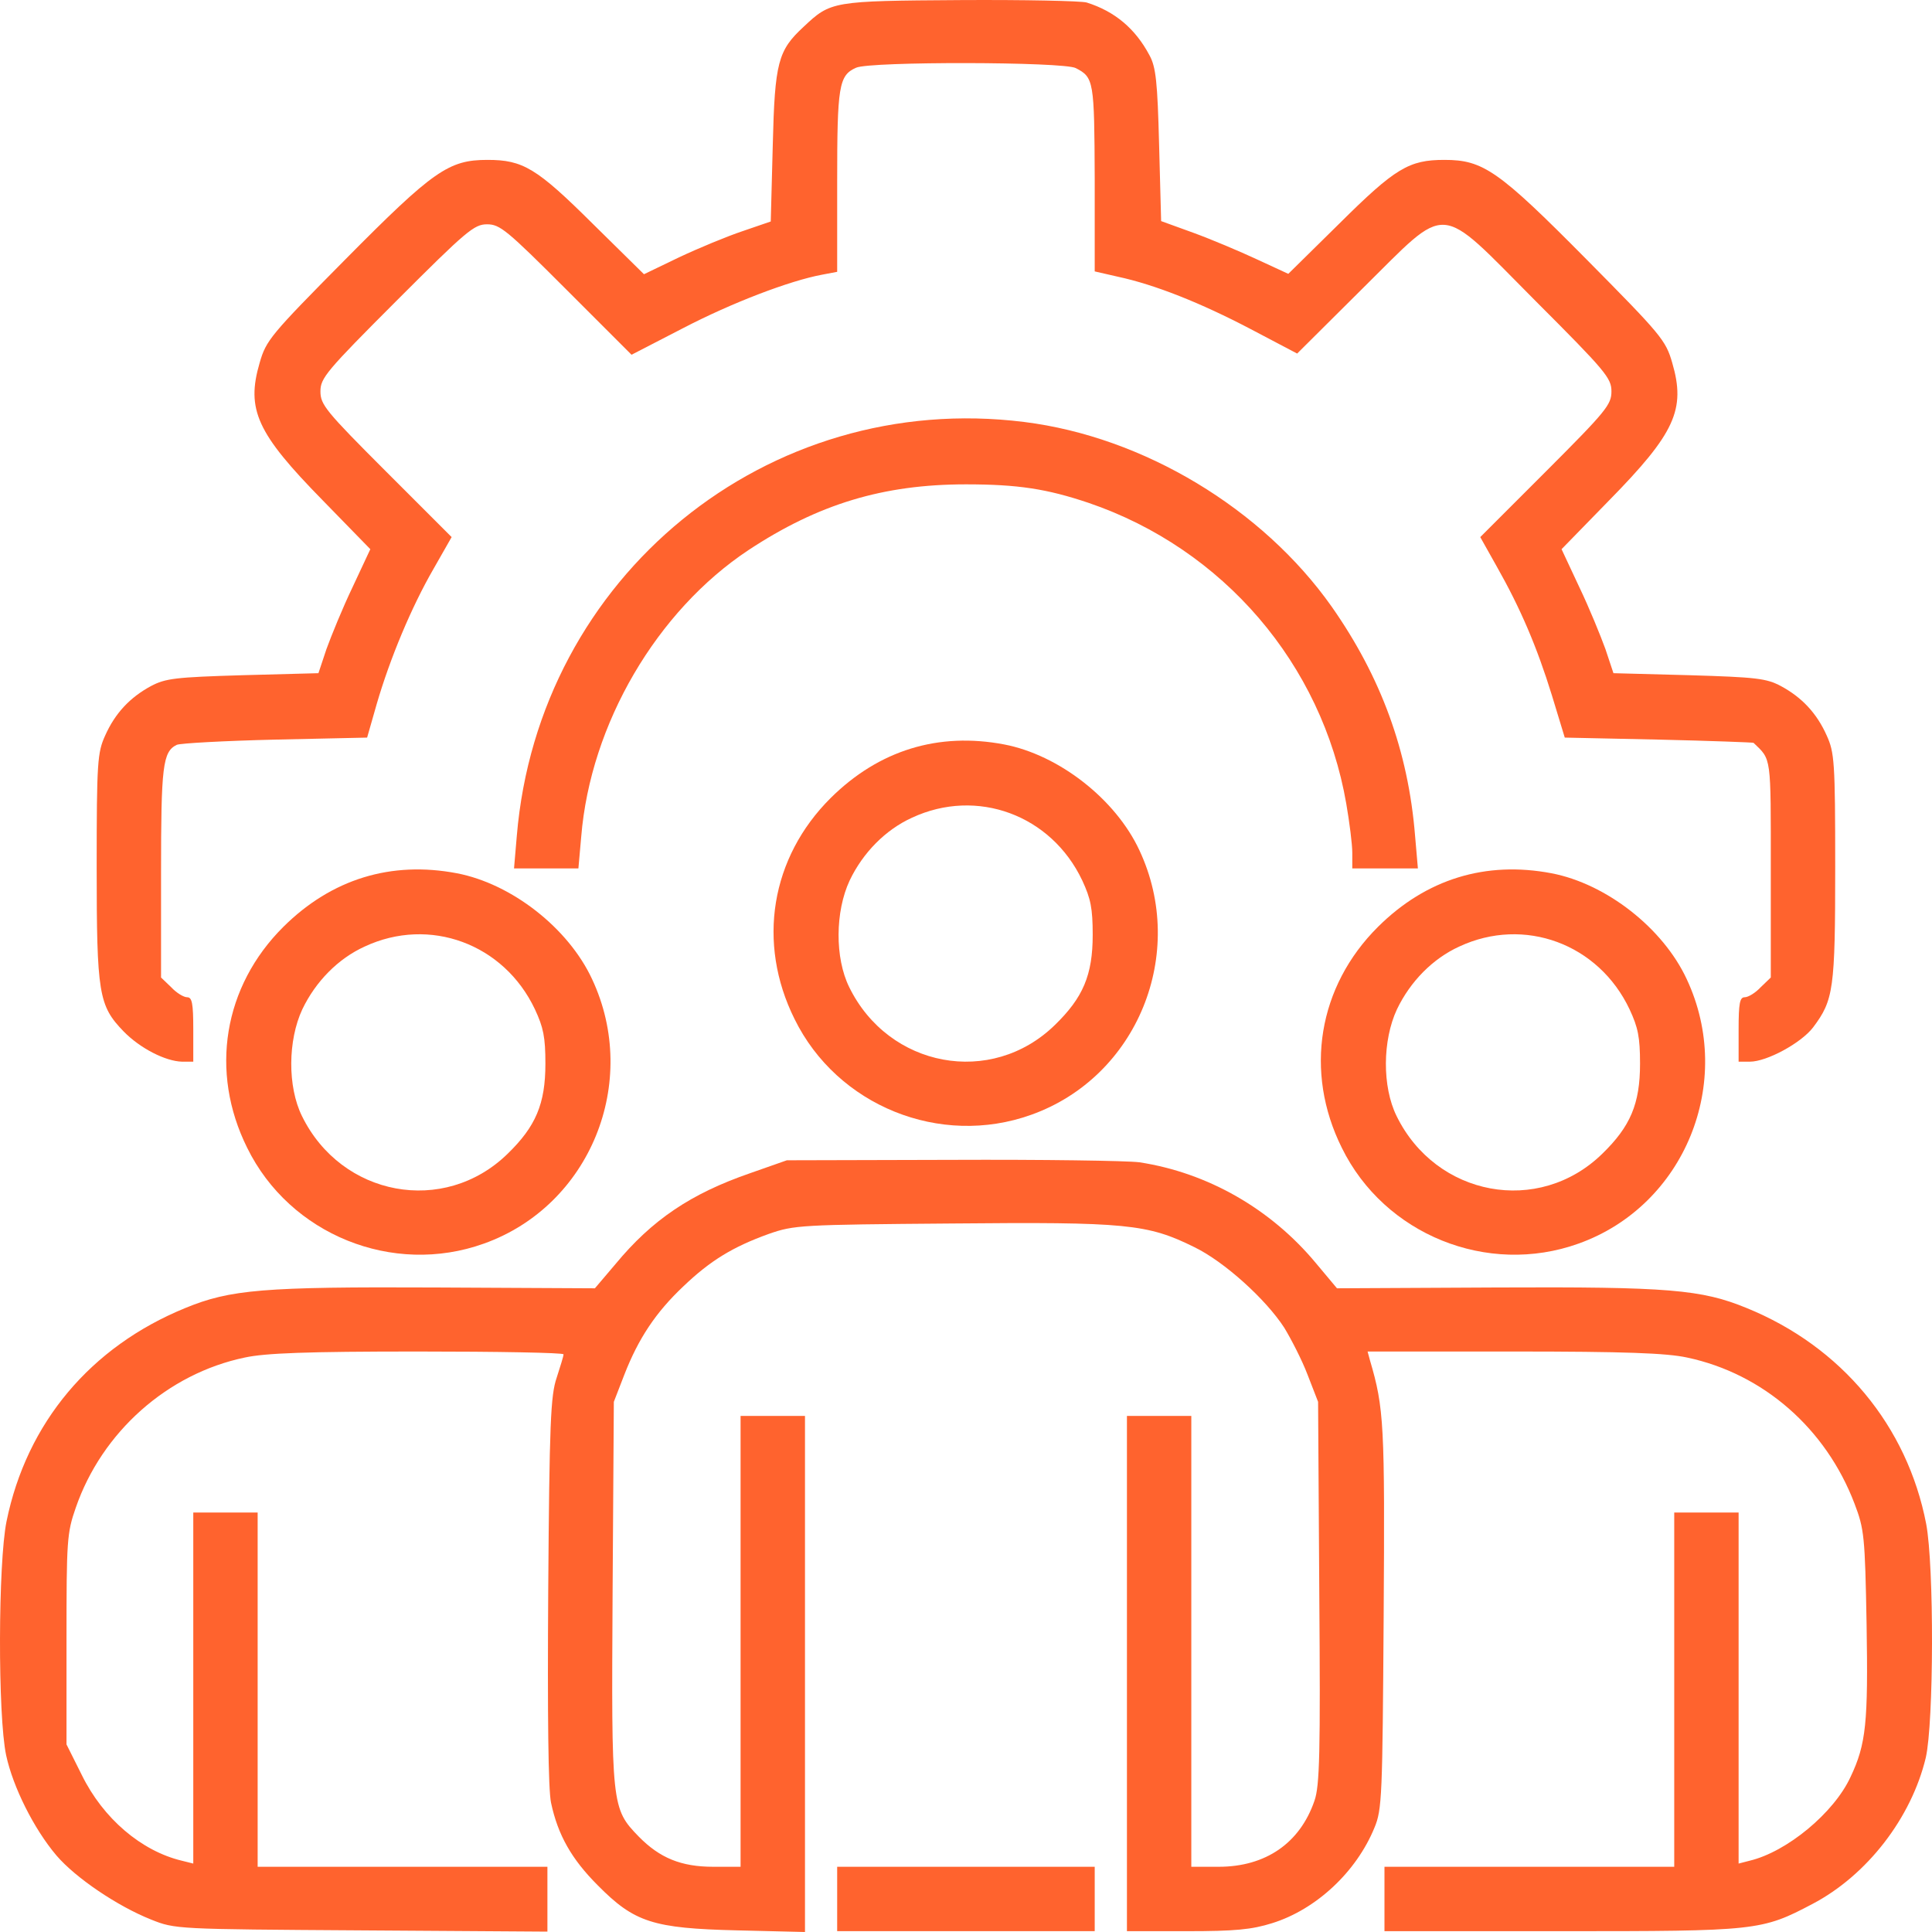
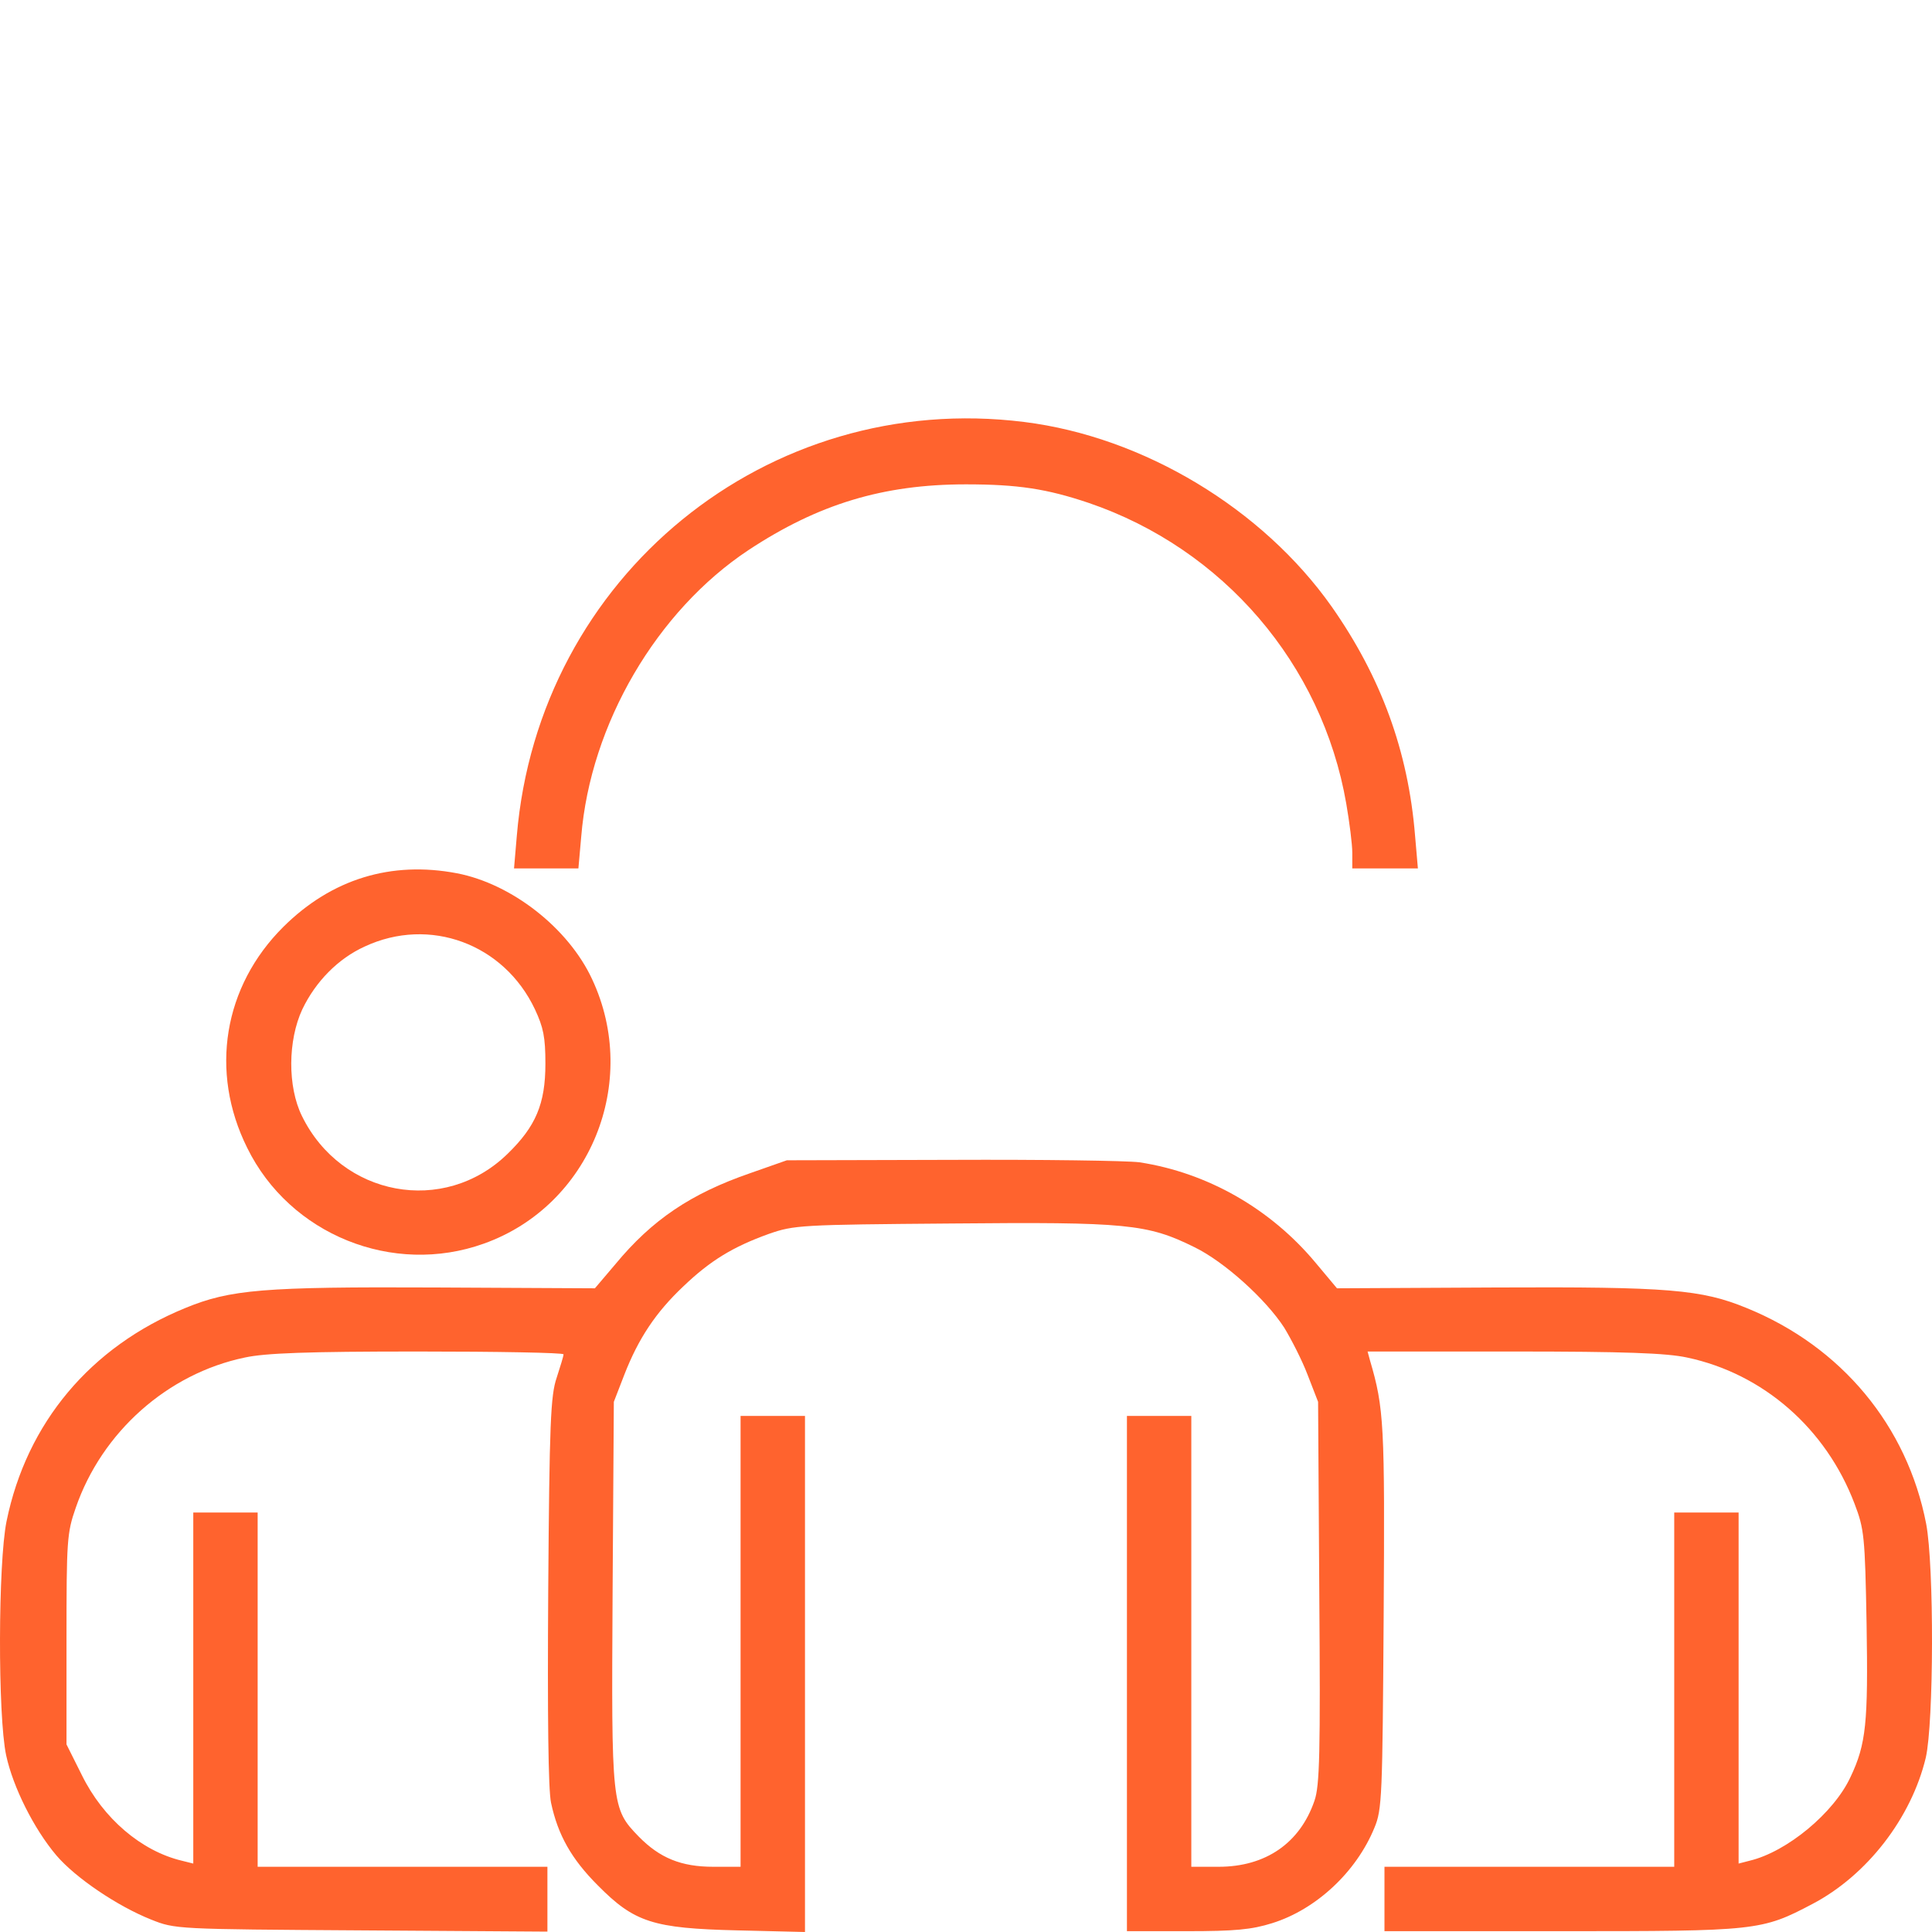
<svg xmlns="http://www.w3.org/2000/svg" width="50" height="50" viewBox="0 0 50 50" fill="none">
-   <path d="M28.123 0.065C28.852 0.294 29.383 0.742 29.748 1.43C29.914 1.732 29.956 2.107 29.998 3.763L30.05 5.722L30.883 6.024C31.341 6.191 32.081 6.503 32.529 6.712L33.341 7.087L34.664 5.784C36.111 4.347 36.465 4.138 37.382 4.138C38.382 4.138 38.778 4.409 41.058 6.712C42.996 8.67 43.11 8.806 43.277 9.389C43.631 10.598 43.35 11.212 41.642 12.952L40.413 14.213L40.871 15.192C41.131 15.734 41.423 16.453 41.548 16.797L41.756 17.422L43.714 17.474C45.464 17.526 45.714 17.557 46.089 17.755C46.63 18.047 47.016 18.453 47.276 19.037C47.474 19.474 47.495 19.714 47.495 22.433C47.495 25.611 47.453 25.882 46.922 26.59C46.61 26.996 45.724 27.476 45.287 27.476H44.995V26.642C44.995 25.965 45.026 25.809 45.151 25.809C45.245 25.809 45.433 25.694 45.568 25.548L45.828 25.298V22.496C45.828 19.537 45.849 19.672 45.381 19.224C45.37 19.214 44.266 19.172 42.933 19.141L40.496 19.089L40.163 17.995C39.777 16.745 39.35 15.744 38.736 14.661L38.309 13.9L40.007 12.202C41.569 10.639 41.704 10.473 41.704 10.129C41.704 9.785 41.558 9.608 39.736 7.785C37.163 5.201 37.528 5.232 35.257 7.472L33.57 9.15L32.362 8.514C31.07 7.837 29.893 7.368 28.925 7.16L28.331 7.024V4.618C28.321 2.096 28.31 2.003 27.842 1.763C27.54 1.596 22.509 1.586 22.155 1.753C21.707 1.95 21.666 2.232 21.666 4.701V7.035L21.28 7.108C20.437 7.264 18.937 7.837 17.677 8.493L16.344 9.181L14.656 7.493C13.115 5.951 12.938 5.805 12.605 5.805C12.271 5.805 12.073 5.972 10.261 7.785C8.439 9.608 8.293 9.785 8.293 10.129C8.293 10.473 8.428 10.639 9.99 12.202L11.688 13.9L11.219 14.723C10.647 15.713 10.095 17.036 9.751 18.214L9.501 19.089L7.126 19.141C5.814 19.172 4.668 19.235 4.575 19.276C4.21 19.453 4.168 19.828 4.168 22.589V25.298L4.429 25.548C4.564 25.694 4.752 25.809 4.845 25.809C4.97 25.809 5.002 25.965 5.002 26.642V27.476H4.71C4.283 27.465 3.627 27.132 3.2 26.694C2.554 26.027 2.502 25.725 2.502 22.433C2.502 19.714 2.523 19.474 2.721 19.037C2.981 18.453 3.367 18.047 3.908 17.755C4.283 17.557 4.533 17.526 6.283 17.474L8.241 17.422L8.449 16.797C8.574 16.453 8.866 15.734 9.126 15.192L9.584 14.213L8.355 12.952C6.647 11.212 6.366 10.598 6.72 9.389C6.887 8.806 7.001 8.67 8.939 6.712C11.219 4.409 11.615 4.138 12.615 4.138C13.532 4.138 13.886 4.347 15.333 5.784L16.666 7.097L17.573 6.66C18.083 6.42 18.812 6.118 19.218 5.982L19.947 5.732L19.999 3.763C20.051 1.607 20.135 1.305 20.801 0.69C21.499 0.033 21.541 0.023 24.842 0.002C26.498 -0.008 27.977 0.023 28.123 0.065Z" fill="#FF632E" />
  <path d="M26.509 10.921C29.592 11.306 32.674 13.161 34.466 15.703C35.736 17.515 36.445 19.432 36.622 21.631L36.695 22.475H35.841H34.997V22.068C34.997 21.849 34.924 21.276 34.841 20.797C34.216 17.182 31.654 14.202 28.175 13.015C27.092 12.65 26.342 12.535 24.998 12.535C22.853 12.535 21.176 13.046 19.374 14.234C17 15.807 15.281 18.734 15.042 21.652L14.969 22.475H14.136H13.303L13.375 21.631C13.938 14.921 19.854 10.087 26.509 10.921Z" fill="#FF632E" />
-   <path d="M25.988 19.266C27.405 19.537 28.873 20.683 29.488 22.006C30.737 24.673 29.436 27.871 26.686 28.851C24.332 29.695 21.666 28.621 20.562 26.371C19.583 24.402 19.947 22.193 21.499 20.651C22.749 19.412 24.291 18.943 25.988 19.266ZM23.603 21.162C22.916 21.474 22.332 22.068 21.989 22.787C21.614 23.589 21.603 24.788 21.978 25.548C22.999 27.632 25.655 28.132 27.3 26.527C28.029 25.819 28.279 25.235 28.279 24.194C28.279 23.506 28.227 23.256 28.009 22.787C27.207 21.089 25.28 20.381 23.603 21.162Z" fill="#FF632E" />
-   <path d="M40.153 22.6C41.569 22.871 43.037 24.017 43.652 25.34C44.902 28.007 43.6 31.205 40.85 32.185C38.496 33.029 35.83 31.955 34.726 29.705C33.747 27.736 34.112 25.527 35.664 23.985C36.913 22.745 38.455 22.277 40.153 22.6ZM37.767 24.496C37.08 24.808 36.497 25.402 36.153 26.121C35.778 26.923 35.768 28.121 36.143 28.882C37.163 30.966 39.819 31.466 41.465 29.861C42.194 29.153 42.444 28.569 42.444 27.528C42.444 26.84 42.392 26.59 42.173 26.121C41.371 24.423 39.444 23.714 37.767 24.496Z" fill="#FF632E" />
  <path d="M11.824 22.6C13.24 22.871 14.709 24.017 15.323 25.34C16.573 28.007 15.271 31.205 12.521 32.185C10.168 33.029 7.501 31.955 6.397 29.705C5.418 27.736 5.783 25.527 7.335 23.985C8.585 22.745 10.126 22.277 11.824 22.6ZM9.439 24.496C8.751 24.808 8.168 25.402 7.824 26.121C7.449 26.923 7.439 28.121 7.814 28.882C8.834 30.966 11.49 31.466 13.136 29.861C13.865 29.153 14.115 28.569 14.115 27.528C14.115 26.84 14.063 26.59 13.844 26.121C13.042 24.423 11.115 23.714 9.439 24.496Z" fill="#FF632E" />
  <path d="M29.488 30.08C31.258 30.351 32.893 31.288 34.06 32.695L34.601 33.341L38.726 33.32C43.183 33.299 44.037 33.372 45.204 33.852C47.662 34.852 49.359 36.904 49.849 39.436C50.057 40.53 50.047 44.582 49.839 45.489C49.464 47.052 48.318 48.531 46.912 49.271C45.589 49.969 45.475 49.979 40.392 49.979H35.83V49.146V48.312H39.58H43.329V43.728V39.144H44.162H44.995V43.686V48.229L45.277 48.156C46.245 47.927 47.464 46.916 47.891 45.989C48.297 45.135 48.349 44.582 48.307 42.03C48.266 39.748 48.245 39.571 47.995 38.915C47.255 36.967 45.631 35.55 43.662 35.133C43.131 35.018 42.059 34.977 39.173 34.977H35.393L35.455 35.206C35.82 36.446 35.841 36.862 35.809 41.842C35.778 46.489 35.768 46.833 35.57 47.302C35.101 48.448 34.06 49.417 32.925 49.771C32.393 49.938 31.966 49.979 30.716 49.979H29.165V43.311V36.644H29.998H30.831V42.478V48.312H31.539C32.758 48.312 33.643 47.697 34.018 46.604C34.154 46.218 34.174 45.364 34.143 41.217L34.112 36.279L33.841 35.581C33.695 35.195 33.414 34.654 33.237 34.362C32.758 33.622 31.685 32.653 30.914 32.278C29.696 31.674 29.154 31.622 24.634 31.664C20.708 31.695 20.552 31.705 19.895 31.934C18.968 32.268 18.385 32.622 17.687 33.289C16.969 33.966 16.521 34.643 16.156 35.581L15.886 36.279L15.854 41.207C15.823 46.739 15.823 46.801 16.531 47.531C17.073 48.083 17.625 48.312 18.458 48.312H19.166V42.478V36.644H20H20.833V43.322V50L19.083 49.958C16.896 49.906 16.417 49.75 15.469 48.791C14.792 48.114 14.438 47.489 14.261 46.656C14.188 46.322 14.167 44.385 14.188 41.155C14.219 36.81 14.25 36.112 14.407 35.654C14.5 35.362 14.584 35.102 14.584 35.05C14.584 35.008 12.886 34.977 10.803 34.977C7.939 34.977 6.866 35.018 6.335 35.133C4.335 35.55 2.638 37.06 1.961 39.019C1.732 39.675 1.721 39.863 1.721 42.436V45.145L2.117 45.937C2.669 47.062 3.658 47.906 4.71 48.156L5.002 48.229V43.686V39.144H5.835H6.668V43.728V48.312H10.418H14.167V49.146V49.99L9.345 49.958C4.554 49.927 4.533 49.927 3.908 49.677C3.044 49.333 1.961 48.604 1.461 48.02C0.878 47.333 0.336 46.249 0.159 45.426C-0.06 44.395 -0.049 40.446 0.169 39.373C0.69 36.821 2.346 34.852 4.794 33.852C5.96 33.372 6.814 33.299 11.272 33.32L15.396 33.341L15.927 32.716C16.875 31.57 17.875 30.893 19.416 30.361L20.364 30.028L24.634 30.017C26.977 30.007 29.165 30.038 29.488 30.08Z" fill="#FF632E" />
-   <path d="M28.331 49.145V49.978H24.999H21.666V49.145V48.312H24.999H28.331V49.145Z" fill="#FF632E" />
</svg>